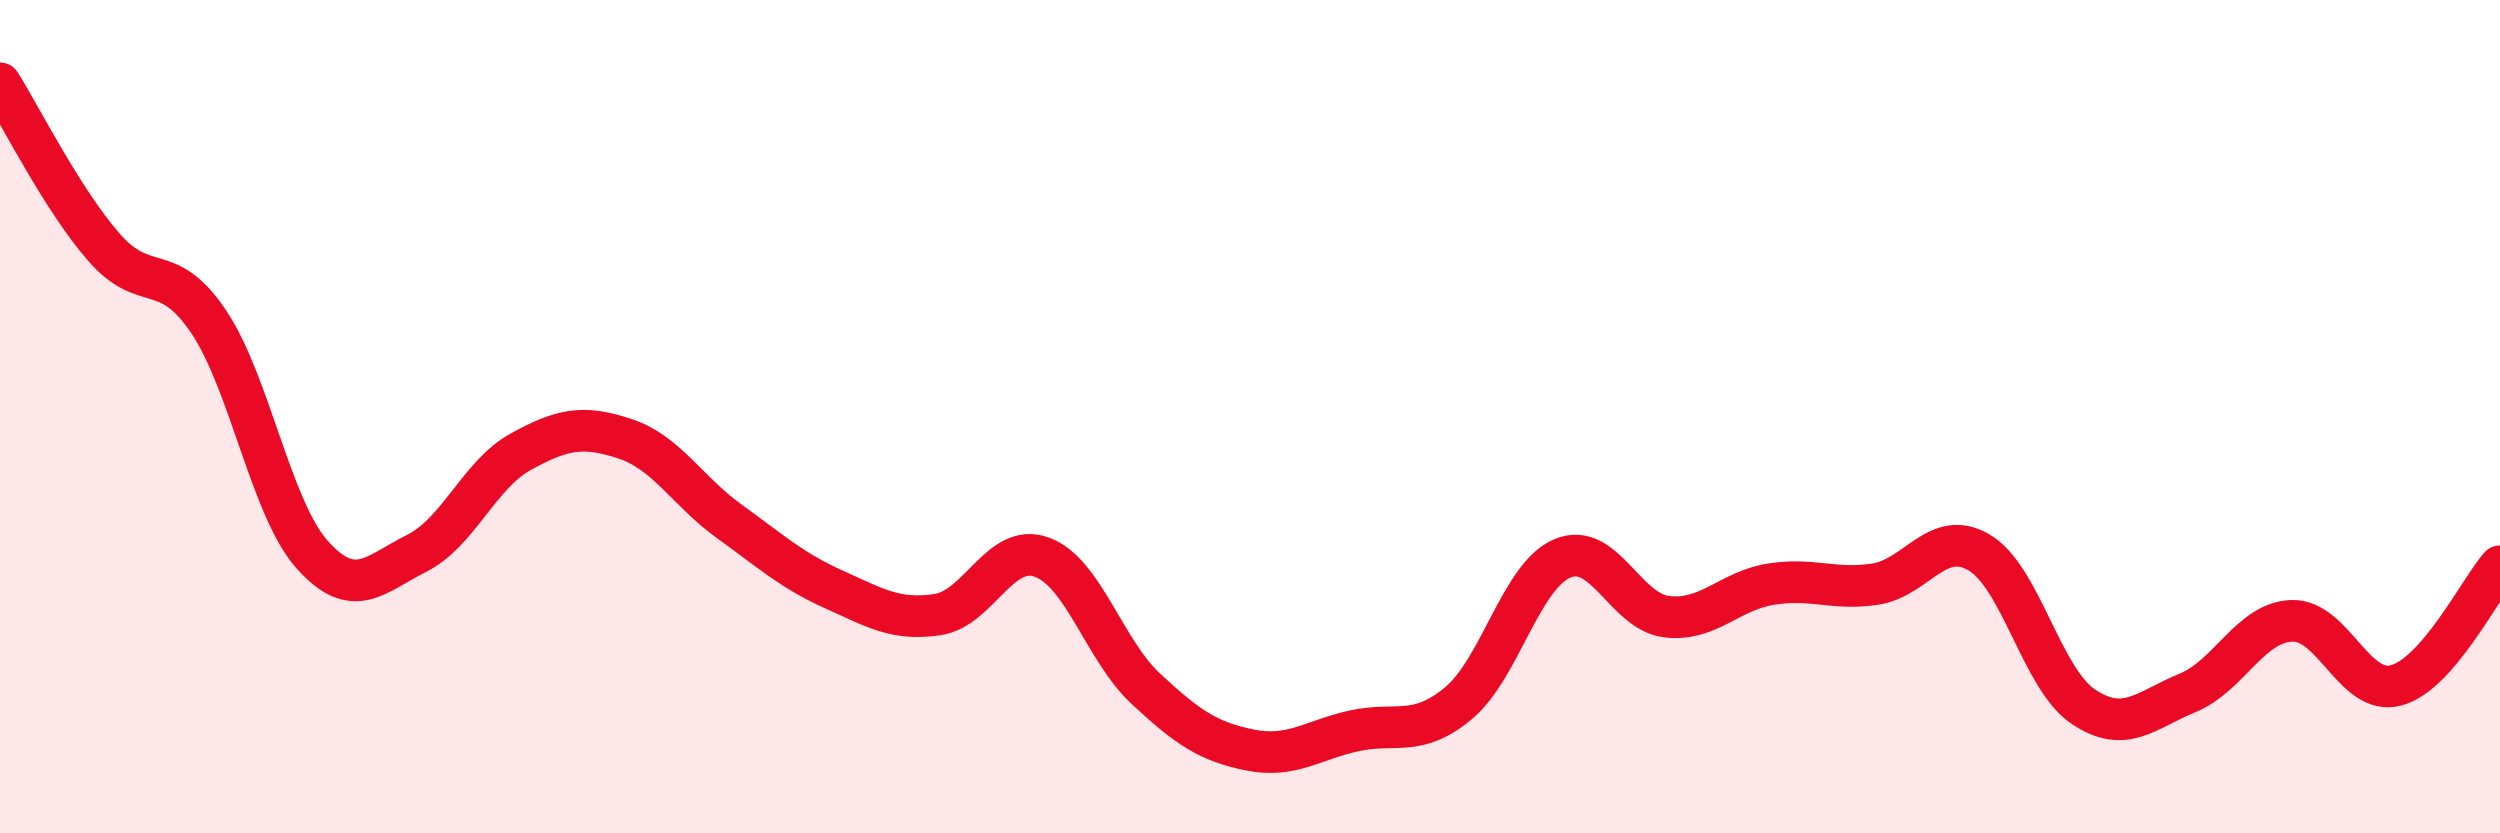
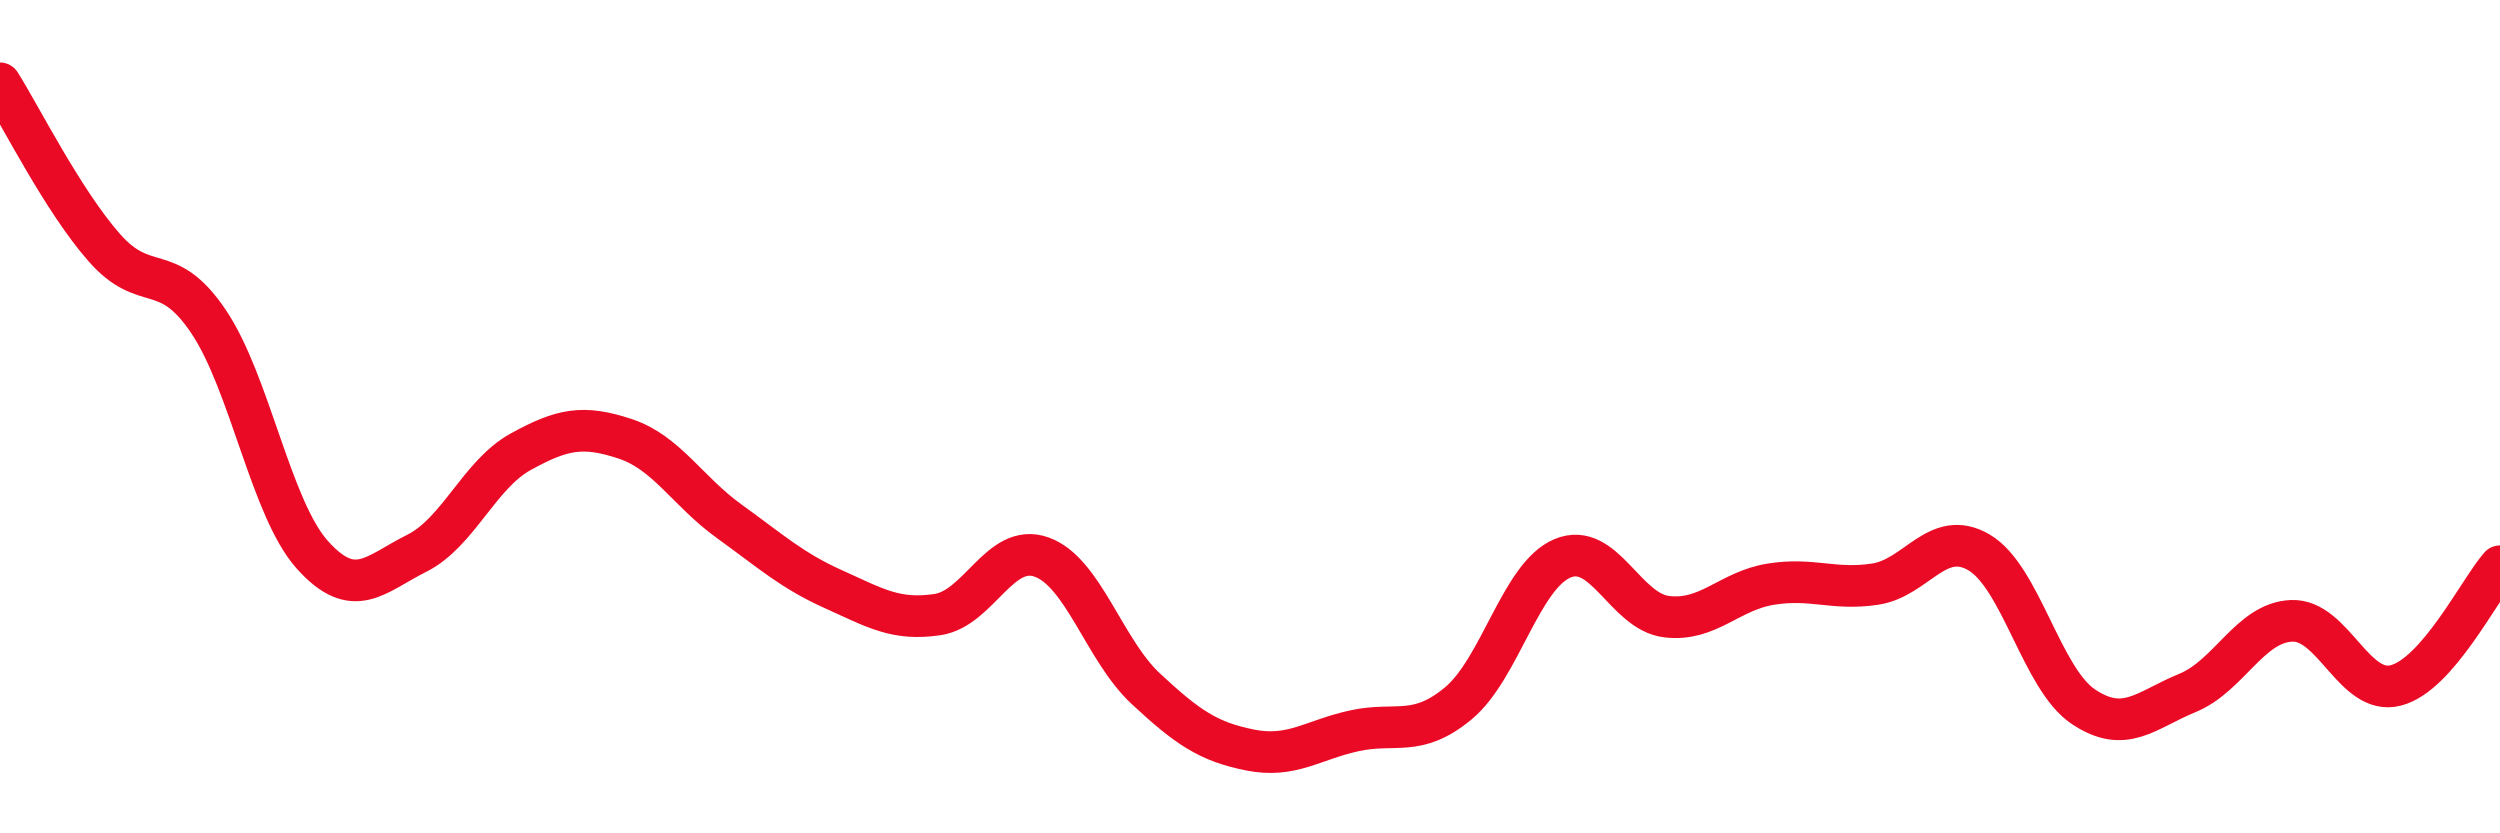
<svg xmlns="http://www.w3.org/2000/svg" width="60" height="20" viewBox="0 0 60 20">
-   <path d="M 0,2 C 0.5,2.79 1.5,4.8 2.5,5.94 C 3.5,7.08 4,6.23 5,7.71 C 6,9.19 6.5,12.21 7.5,13.32 C 8.5,14.43 9,13.78 10,13.28 C 11,12.78 11.5,11.39 12.5,10.84 C 13.5,10.29 14,10.2 15,10.53 C 16,10.86 16.5,11.79 17.5,12.51 C 18.5,13.23 19,13.69 20,14.14 C 21,14.59 21.5,14.9 22.5,14.75 C 23.5,14.6 24,13.01 25,13.37 C 26,13.73 26.5,15.6 27.5,16.53 C 28.5,17.46 29,17.8 30,18 C 31,18.2 31.5,17.76 32.5,17.54 C 33.5,17.32 34,17.71 35,16.88 C 36,16.05 36.5,13.82 37.5,13.4 C 38.5,12.98 39,14.68 40,14.8 C 41,14.92 41.5,14.18 42.5,14.02 C 43.5,13.86 44,14.17 45,14.02 C 46,13.87 46.5,12.67 47.5,13.26 C 48.5,13.85 49,16.29 50,16.96 C 51,17.63 51.5,17.04 52.5,16.63 C 53.5,16.22 54,14.94 55,14.9 C 56,14.86 56.5,16.71 57.5,16.45 C 58.5,16.19 59.5,14.16 60,13.59L60 20L0 20Z" fill="#EB0A25" opacity="0.1" stroke-linecap="round" stroke-linejoin="round" />
  <path d="M 0,2 C 0.5,2.79 1.5,4.8 2.5,5.94 C 3.5,7.08 4,6.23 5,7.71 C 6,9.19 6.5,12.21 7.5,13.32 C 8.5,14.43 9,13.78 10,13.28 C 11,12.78 11.5,11.39 12.5,10.84 C 13.5,10.29 14,10.2 15,10.53 C 16,10.86 16.5,11.79 17.5,12.51 C 18.5,13.23 19,13.69 20,14.14 C 21,14.59 21.5,14.9 22.5,14.75 C 23.5,14.6 24,13.01 25,13.37 C 26,13.73 26.5,15.6 27.5,16.53 C 28.5,17.46 29,17.8 30,18 C 31,18.2 31.5,17.76 32.5,17.54 C 33.5,17.32 34,17.71 35,16.88 C 36,16.05 36.5,13.82 37.5,13.4 C 38.5,12.98 39,14.68 40,14.8 C 41,14.92 41.5,14.18 42.5,14.02 C 43.5,13.86 44,14.17 45,14.02 C 46,13.87 46.5,12.67 47.5,13.26 C 48.5,13.85 49,16.29 50,16.96 C 51,17.63 51.5,17.04 52.5,16.63 C 53.5,16.22 54,14.94 55,14.9 C 56,14.86 56.5,16.71 57.5,16.45 C 58.5,16.19 59.5,14.16 60,13.59" stroke="#EB0A25" stroke-width="1" fill="none" stroke-linecap="round" stroke-linejoin="round" />
</svg>